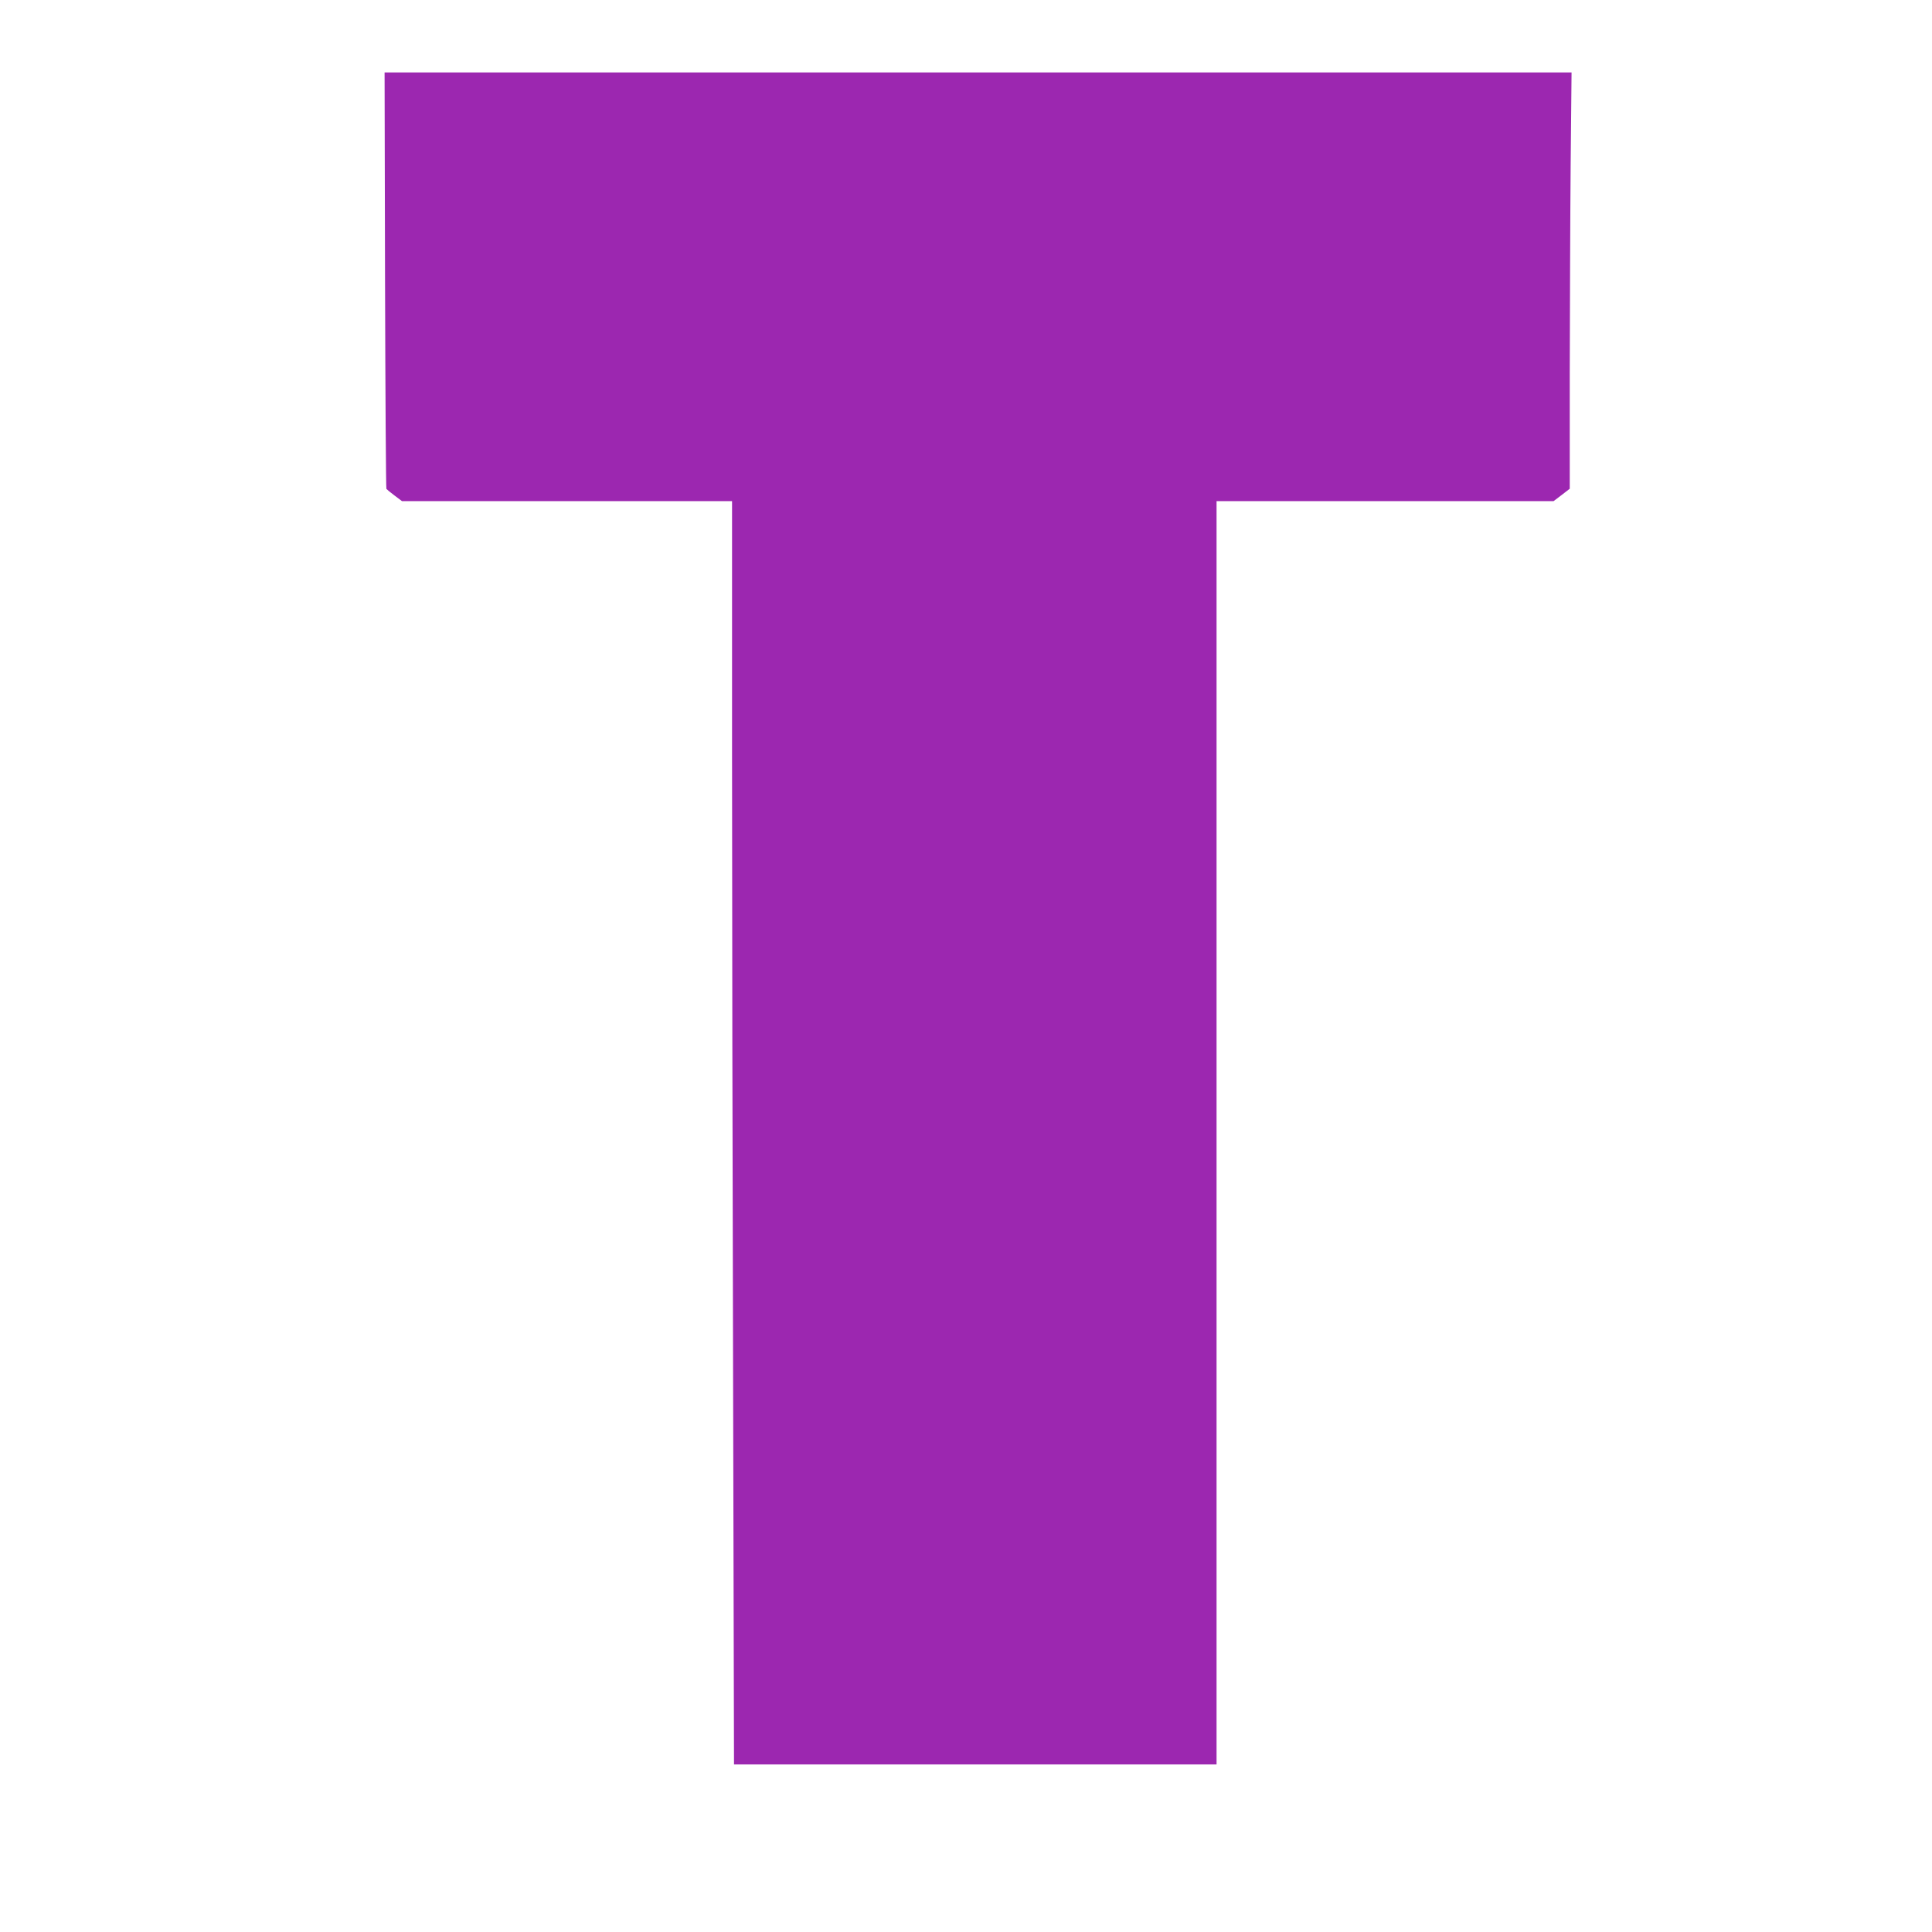
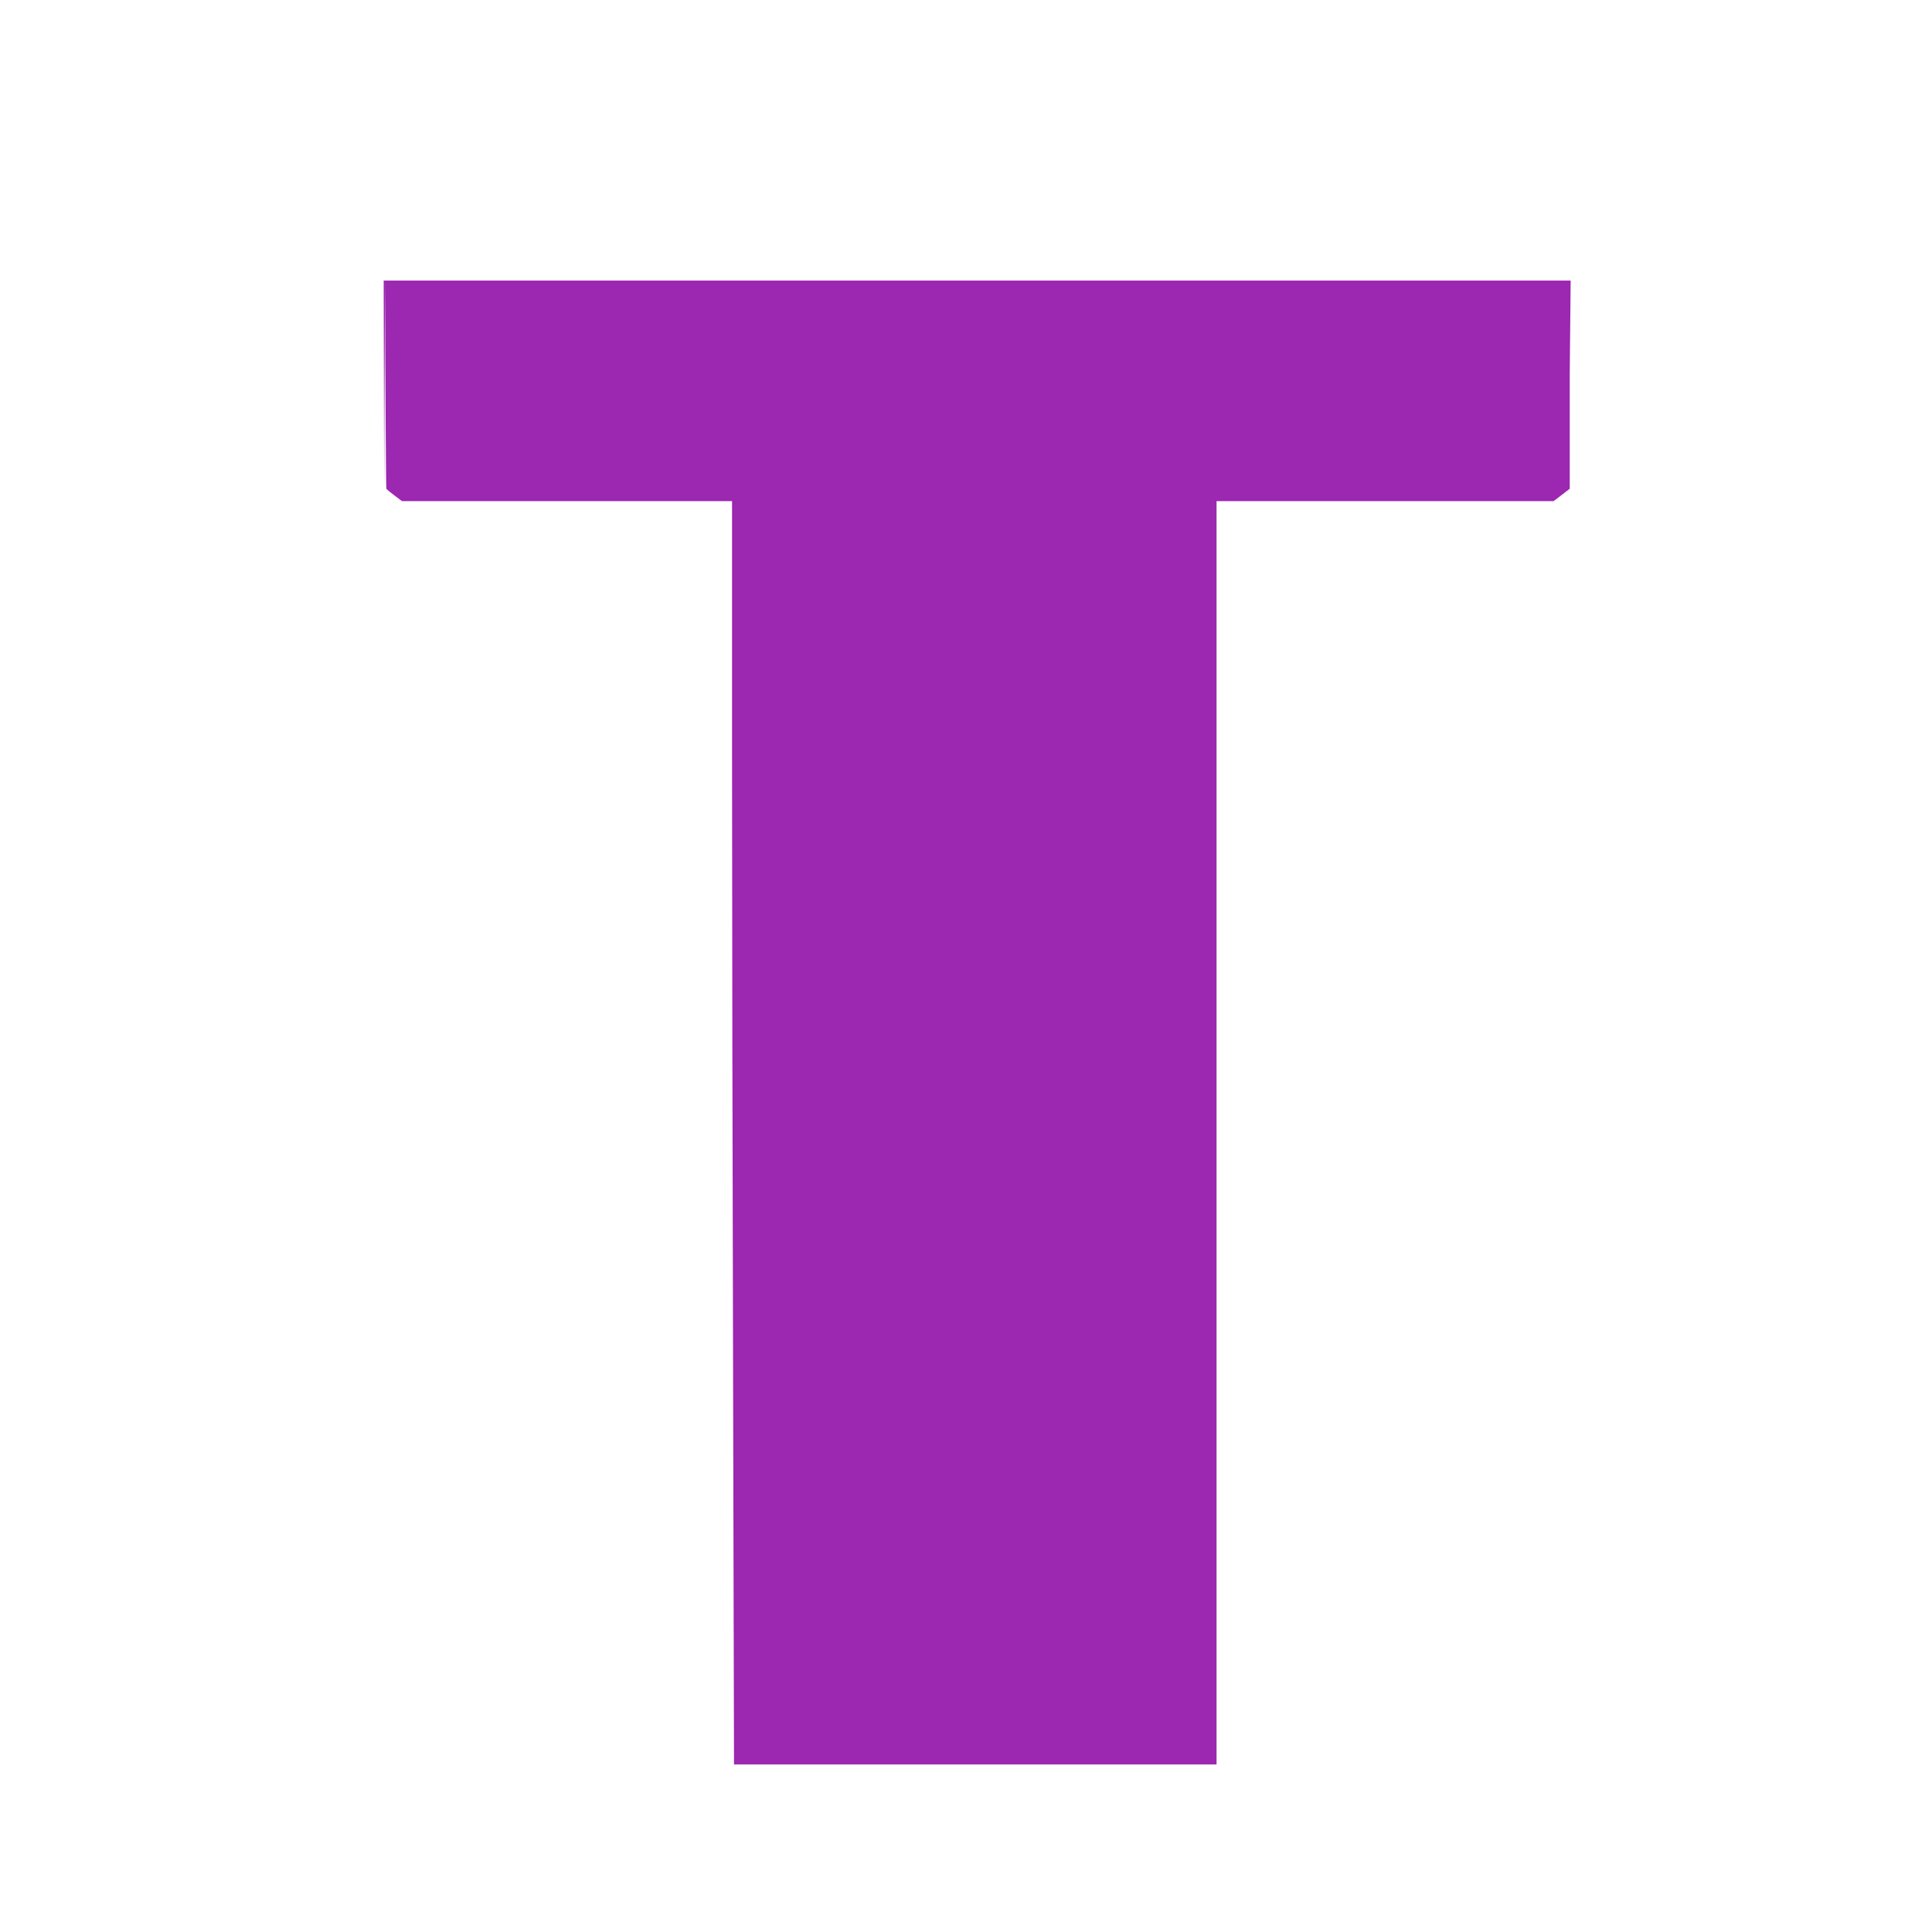
<svg xmlns="http://www.w3.org/2000/svg" version="1.0" width="1280pt" height="1280pt" viewBox="0 0 1280 1280" preserveAspectRatio="xMidYMid meet">
  <g transform="translate(0,1280) scale(0.1,-0.1)" fill="#9c27b0" stroke="none">
-     <path d="M2551 10944 c2 -757 6 -1379 9 -1383 3 -4 27 -24 54 -44 l49 -37 1093 0 1094 0 0 -1672 c0 -920 3 -2804 7 -4185 l6 -2513 1599 0 1598 0 0 4185 0 4185 1117 0 1116 0 54 41 53 41 0 767 c1 421 3 1042 6 1379 l6 612 -3932 0 -3932 0 3 -1376z" />
+     <path d="M2551 10944 c2 -757 6 -1379 9 -1383 3 -4 27 -24 54 -44 l49 -37 1093 0 1094 0 0 -1672 c0 -920 3 -2804 7 -4185 l6 -2513 1599 0 1598 0 0 4185 0 4185 1117 0 1116 0 54 41 53 41 0 767 l6 612 -3932 0 -3932 0 3 -1376z" />
  </g>
</svg>